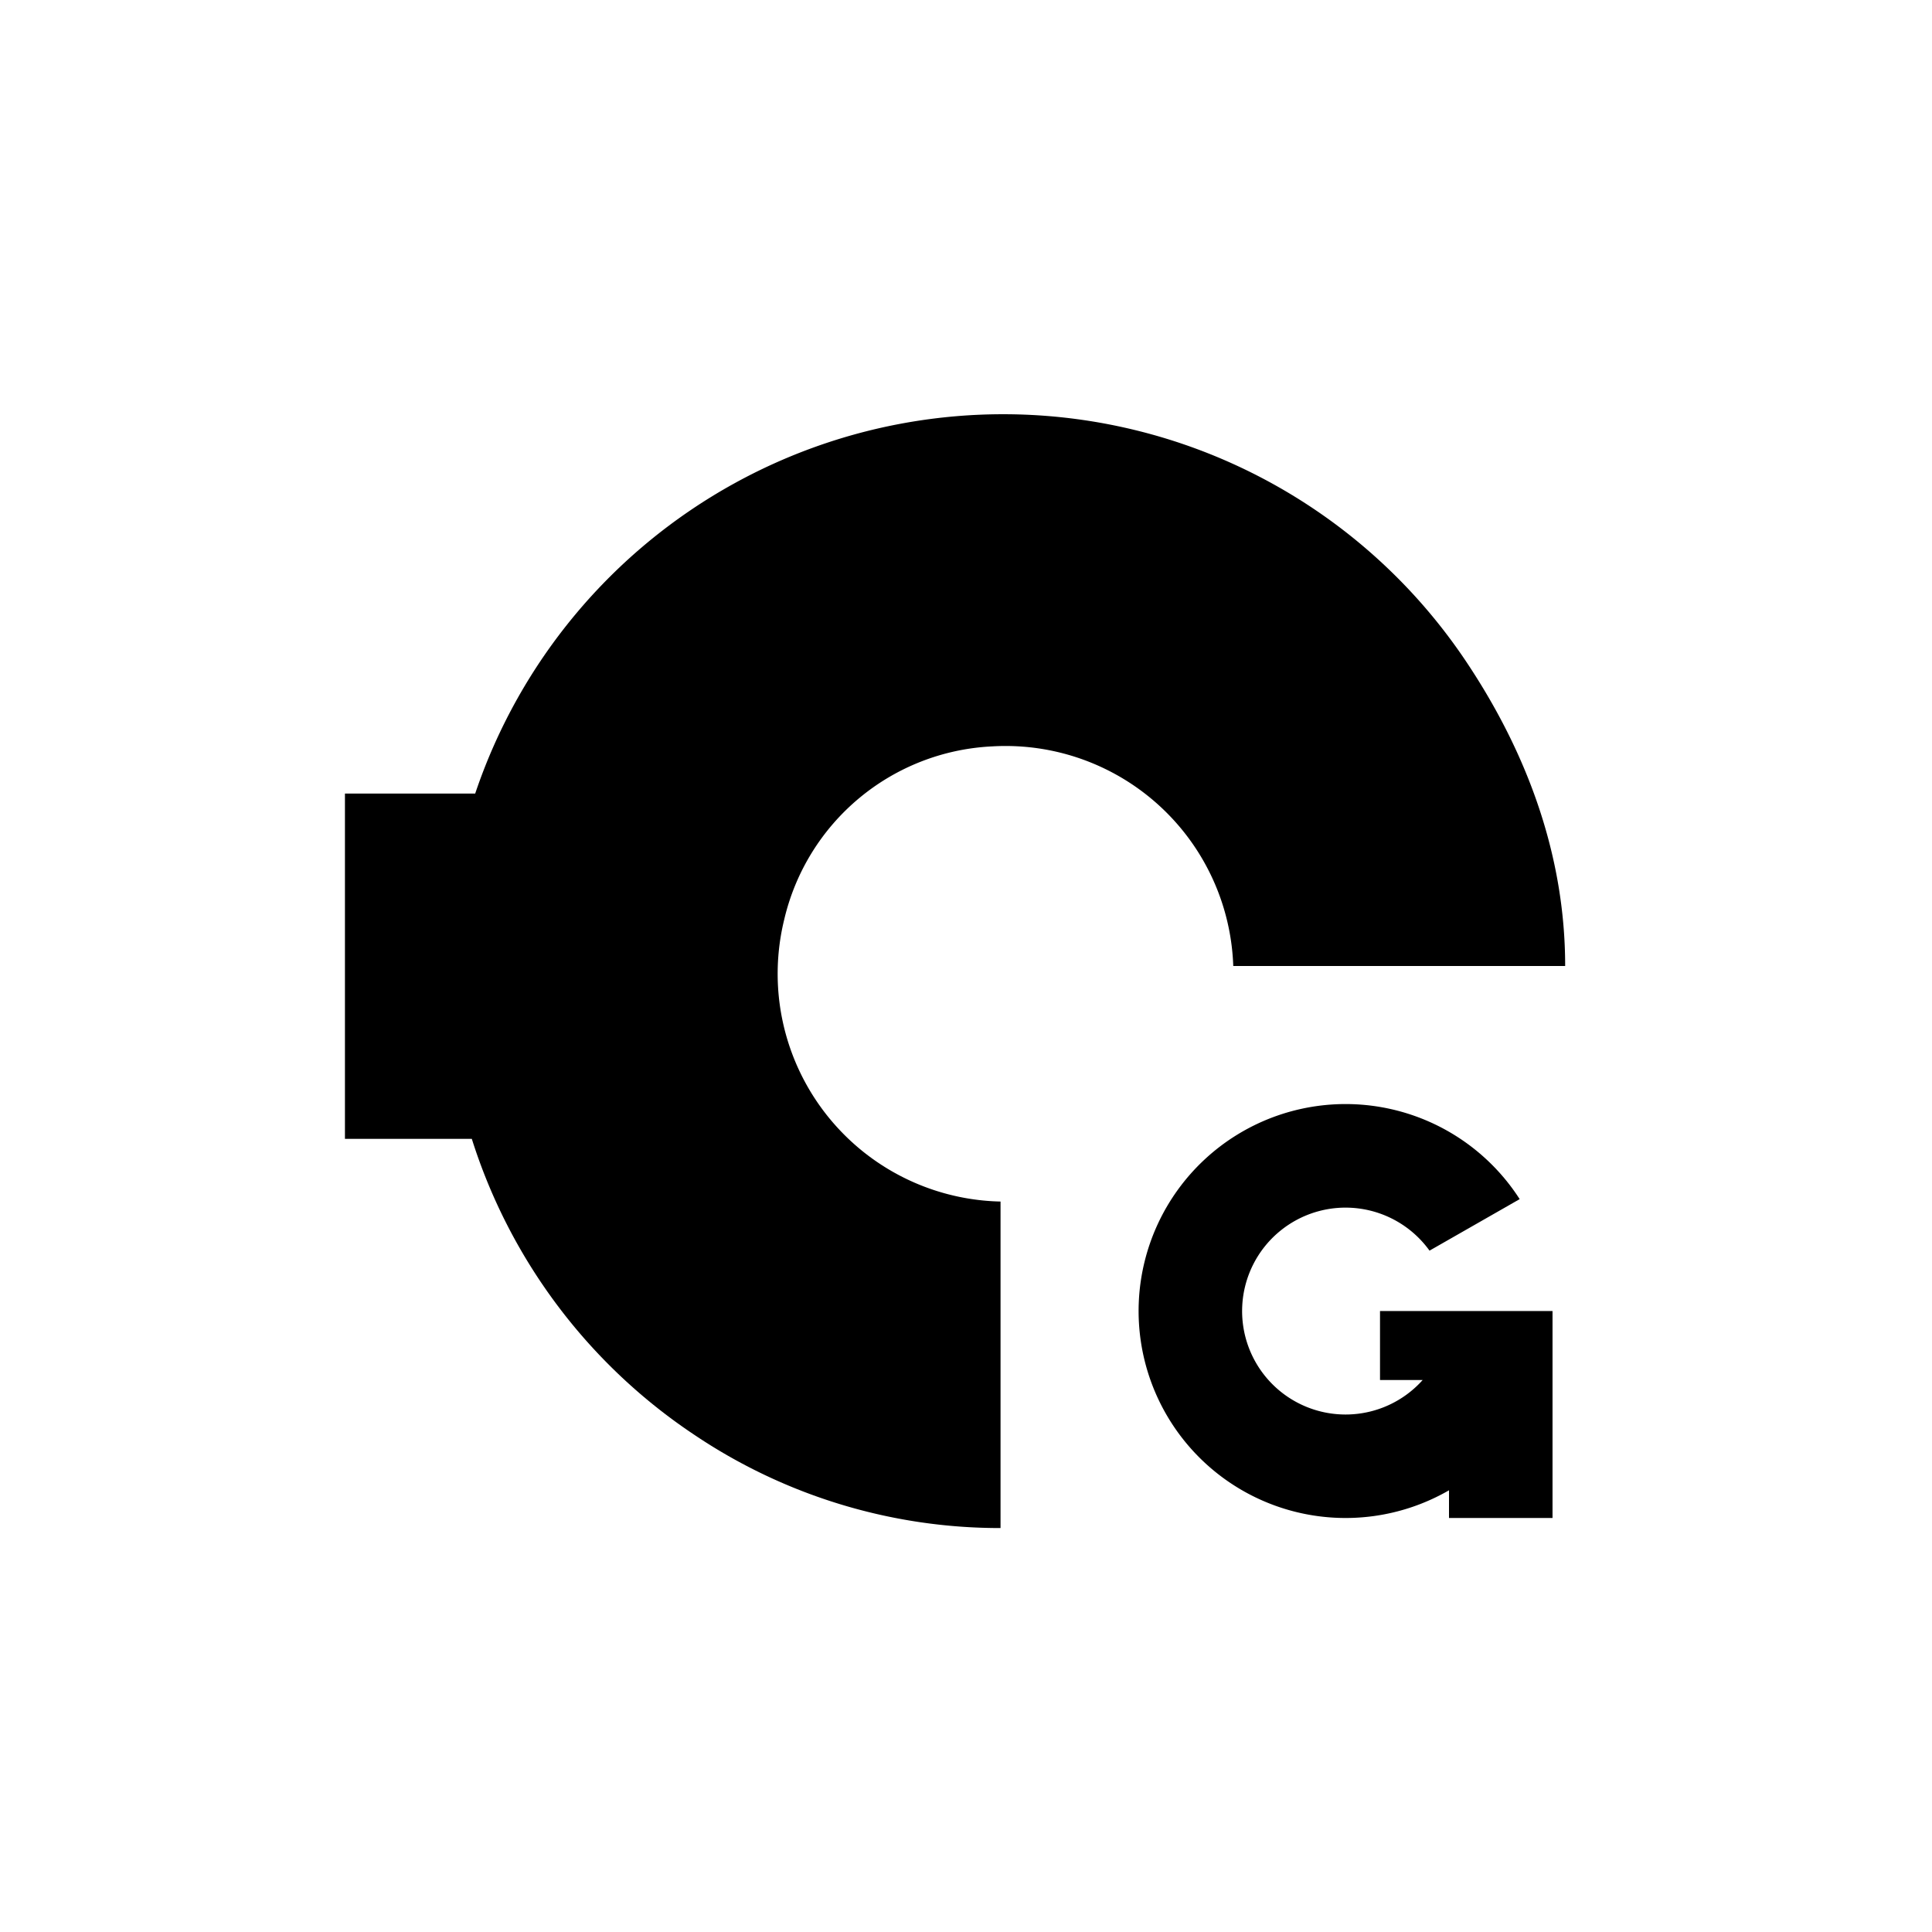
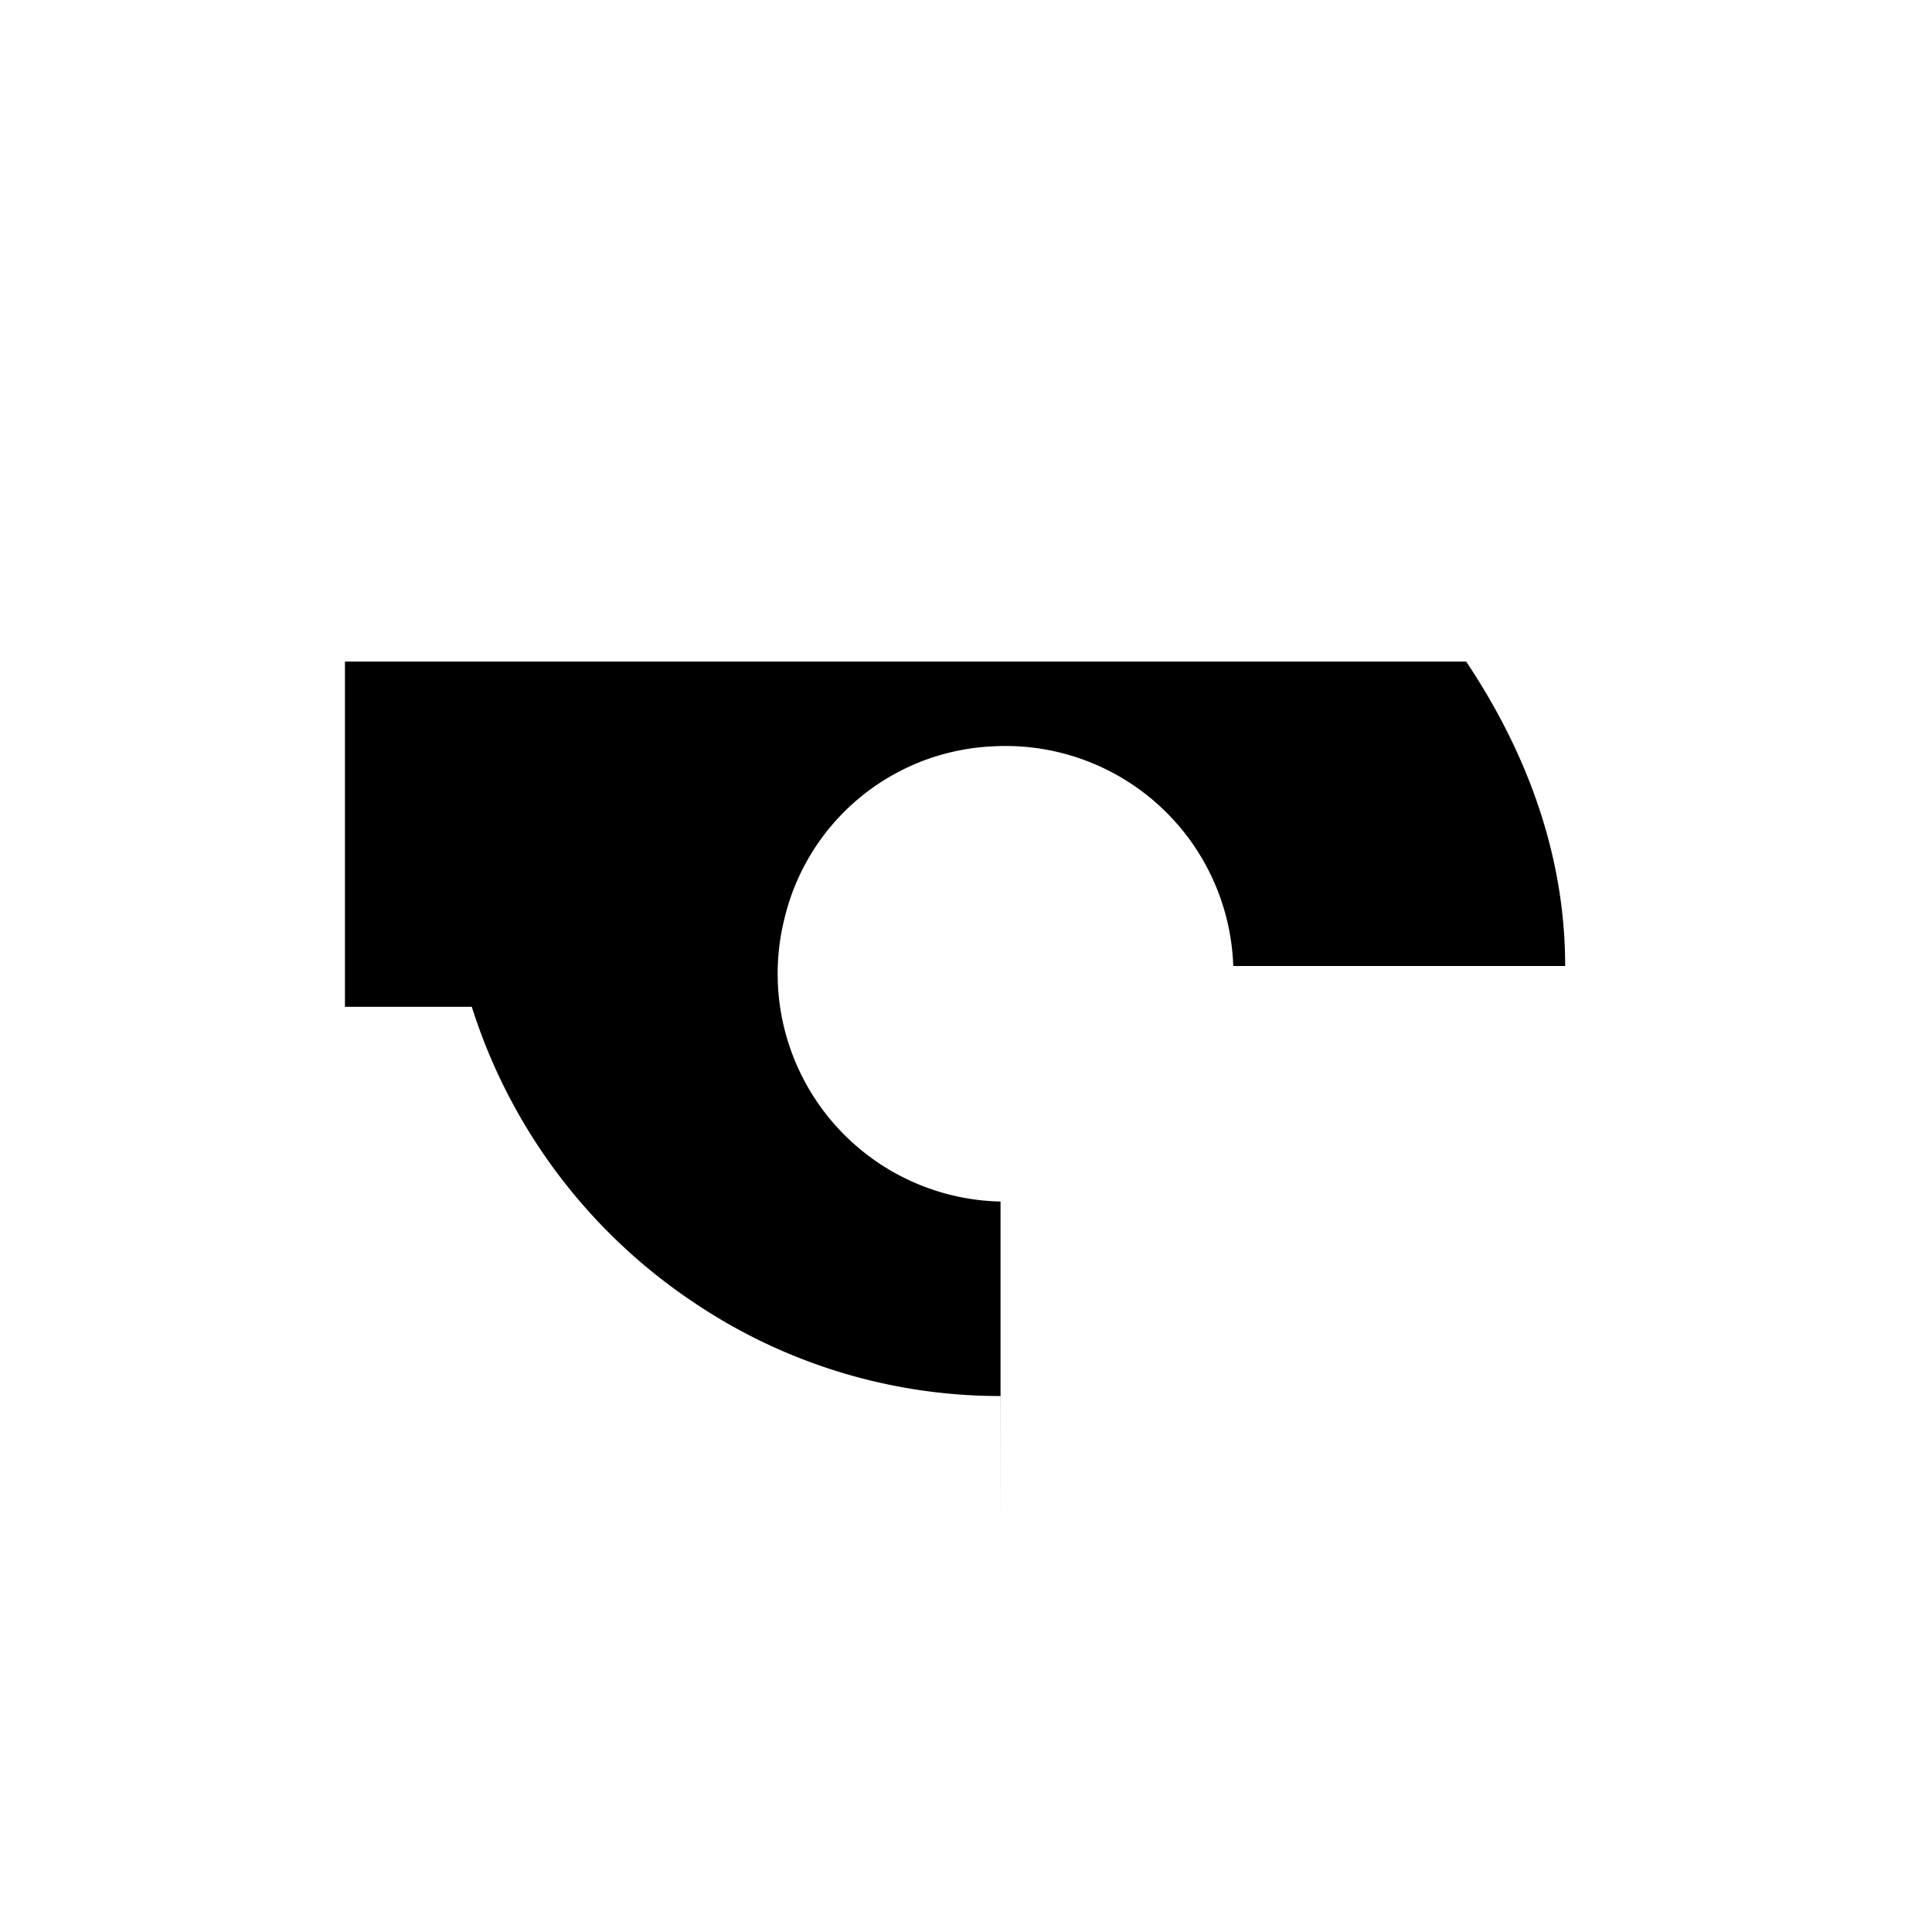
<svg xmlns="http://www.w3.org/2000/svg" width="800" height="800" viewBox="0 0 24 24">
-   <path fill="currentColor" d="M12.429 18.982v-4.056a2.83 2.83 0 0 1-2.687-3.504a2.79 2.79 0 0 1 2.581-2.15A2.83 2.83 0 0 1 15.32 12h4.123c0-1.368-.469-2.644-1.23-3.782a6.92 6.92 0 0 0-12.31 1.64H4.285v4.289h1.576a6.92 6.92 0 0 0 2.754 3.67a6.8 6.8 0 0 0 3.813 1.165" />
-   <path fill="currentColor" d="M18 18.513a2.571 2.571 0 1 1 .878-3.617l-1.12.64a1.285 1.285 0 1 0-.085 1.607h-.53v-.857h2.143v2.571H18z" />
+   <path fill="currentColor" d="M12.429 18.982v-4.056a2.83 2.83 0 0 1-2.687-3.504a2.79 2.79 0 0 1 2.581-2.15A2.83 2.83 0 0 1 15.32 12h4.123c0-1.368-.469-2.644-1.23-3.782H4.285v4.289h1.576a6.92 6.92 0 0 0 2.754 3.67a6.8 6.8 0 0 0 3.813 1.165" />
</svg>